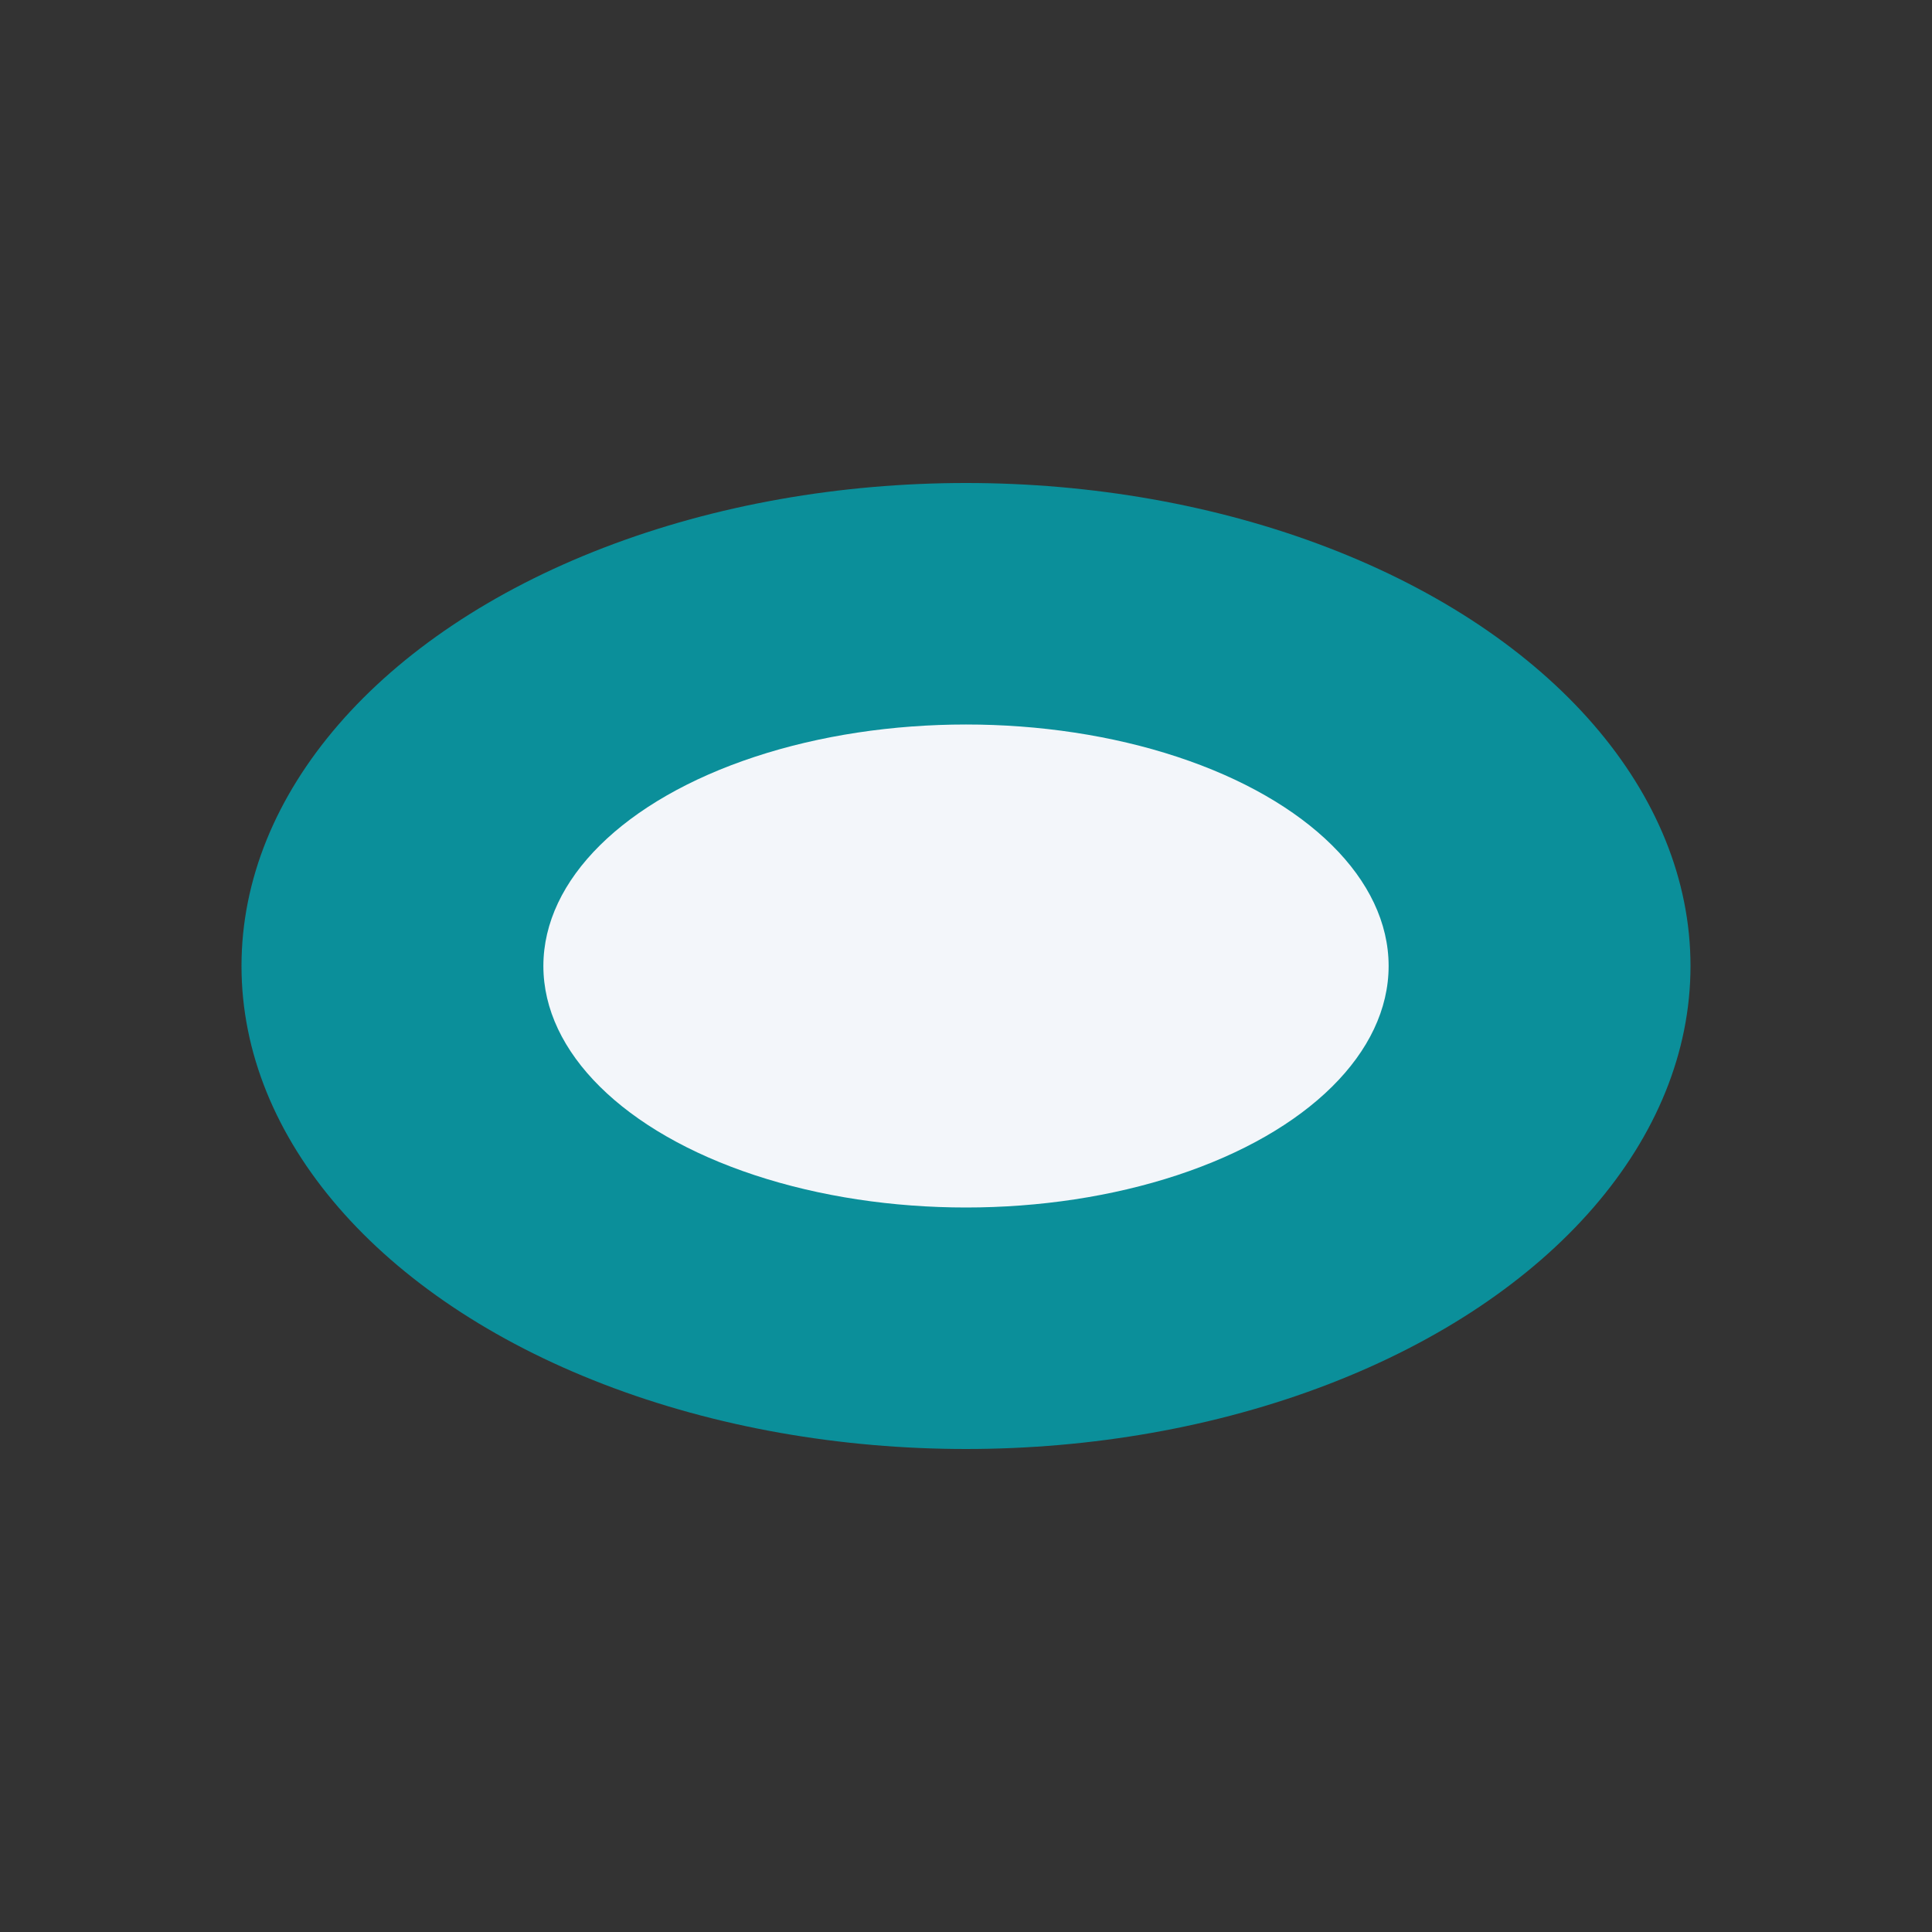
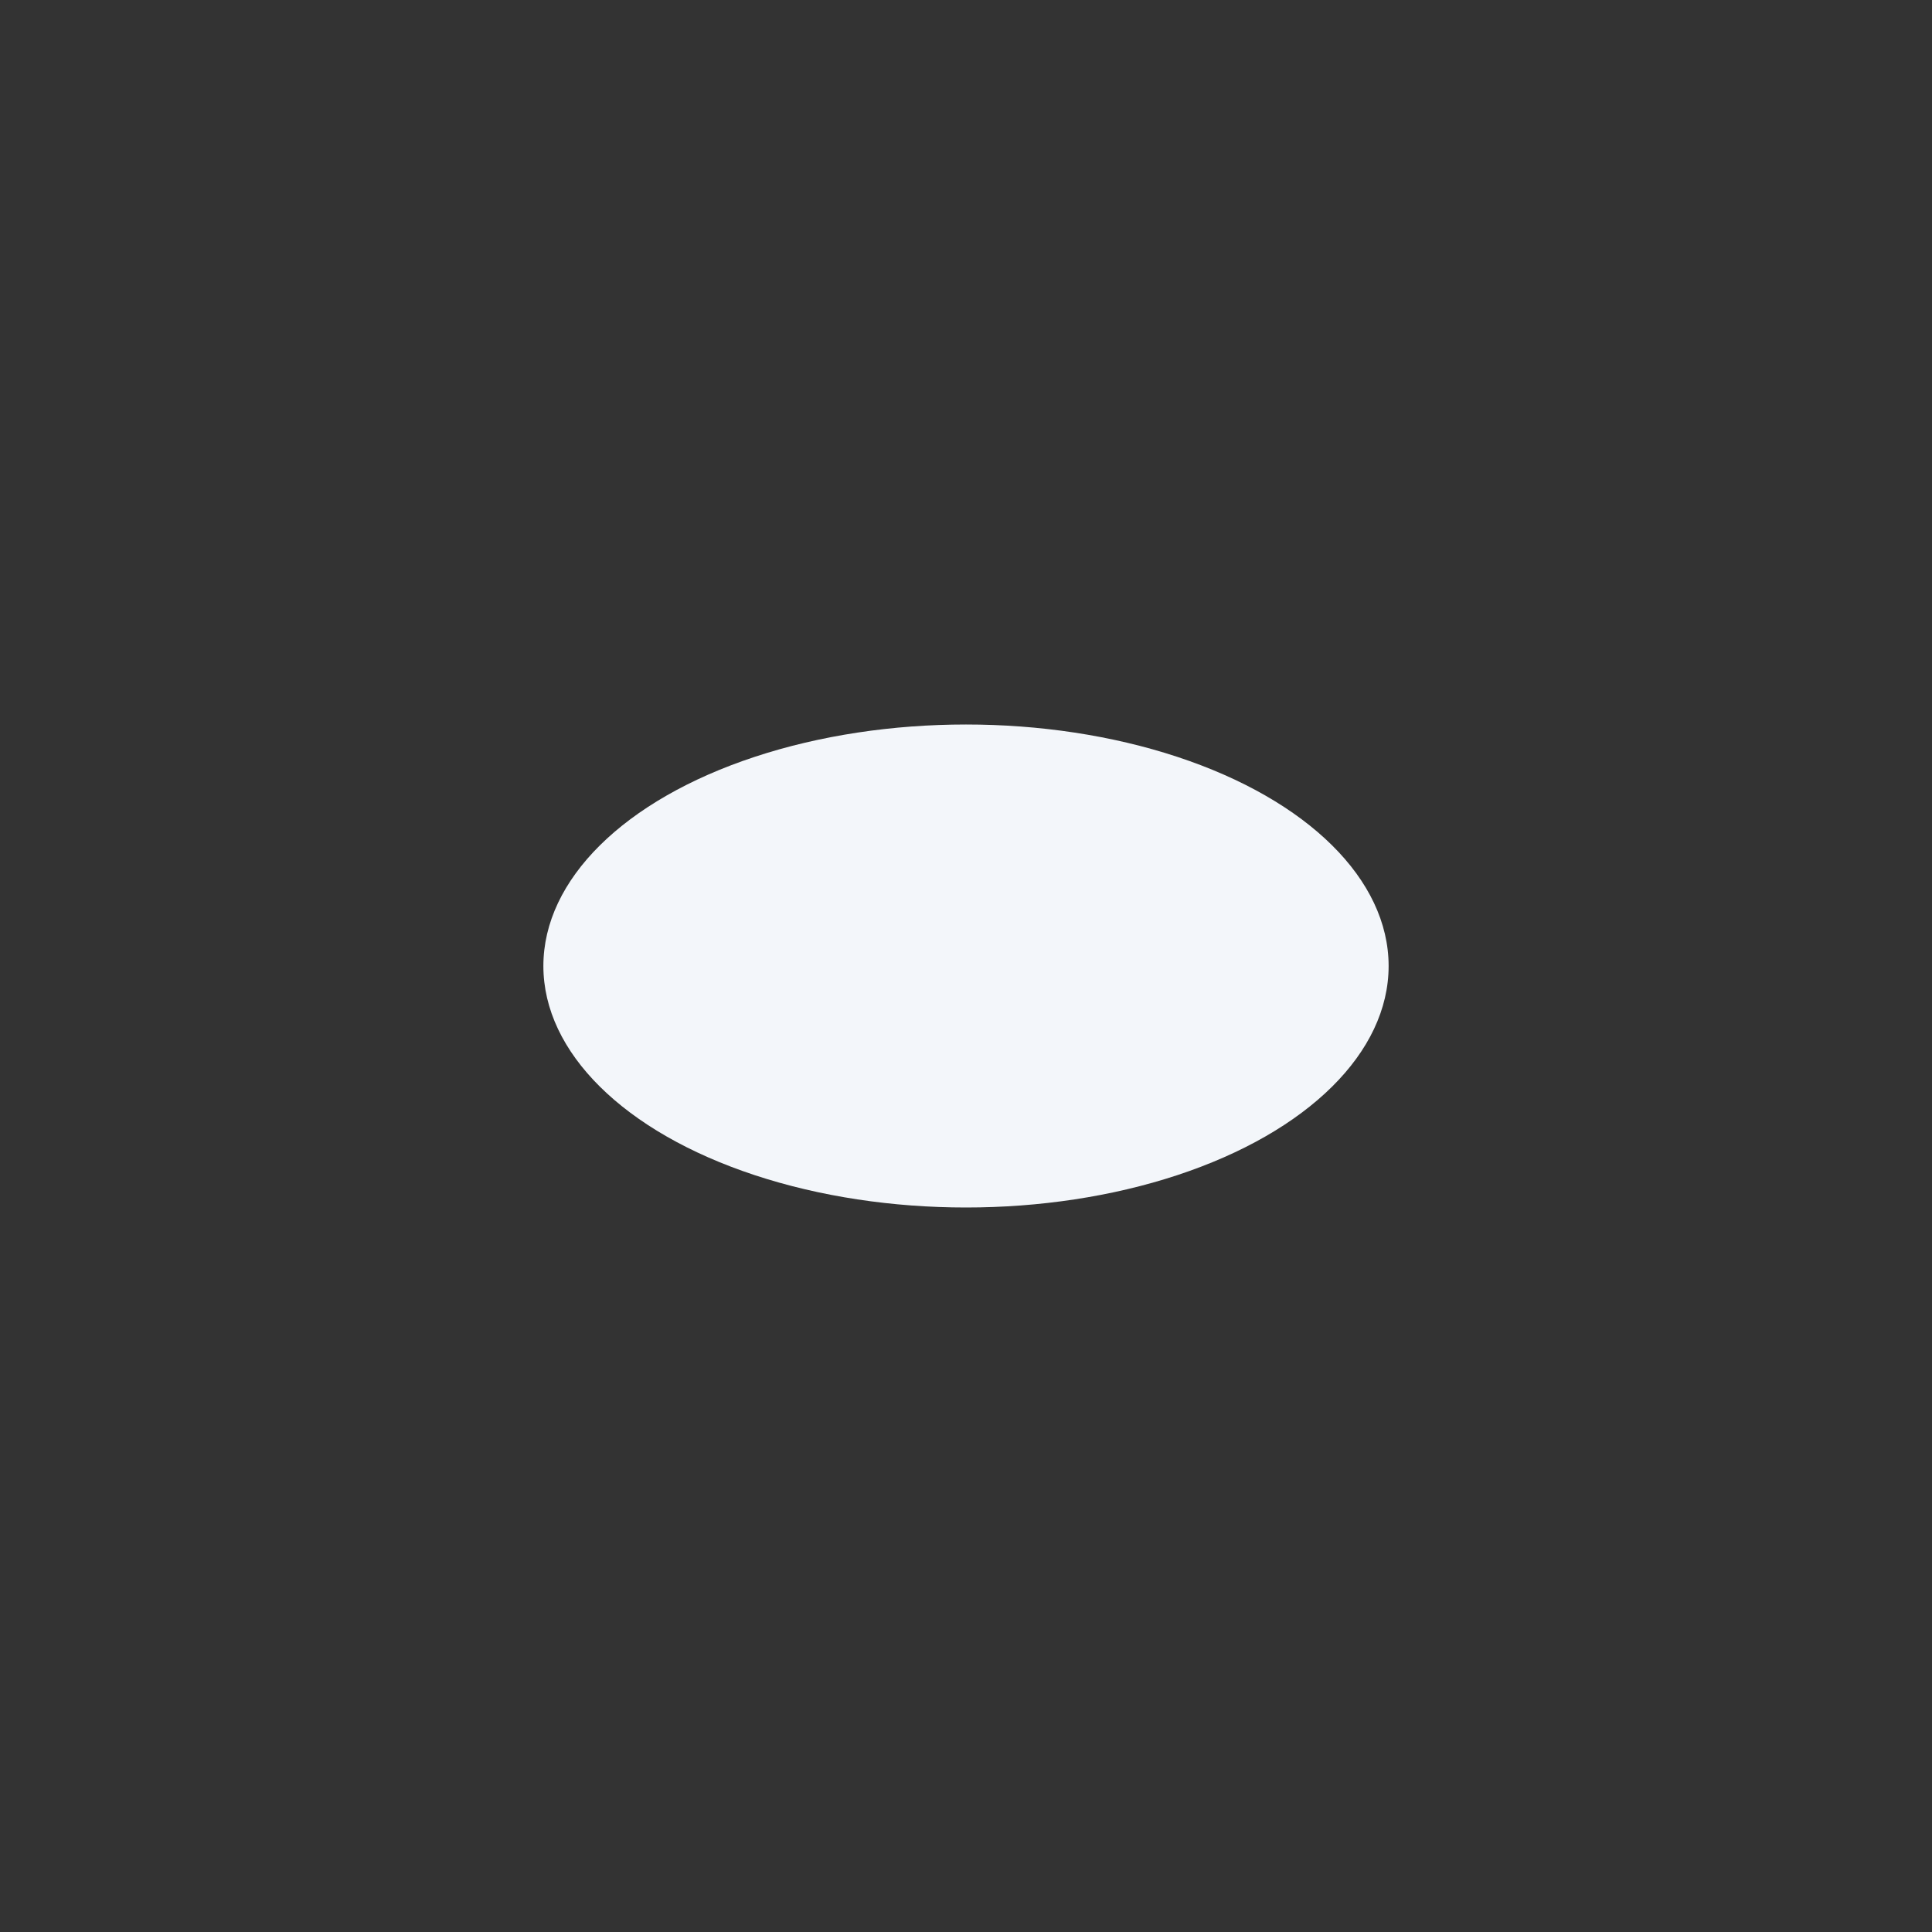
<svg xmlns="http://www.w3.org/2000/svg" width="32" height="32" viewBox="0 0 32 32">
  <rect x="0" y="0" width="32" height="32" fill="#333333" stroke="none" />
-   <ellipse cx="16" cy="16" rx="12" ry="8" fill="#0B8F9A" />
  <ellipse cx="16" cy="16" rx="7" ry="4" fill="#F3F6FA" />
</svg>